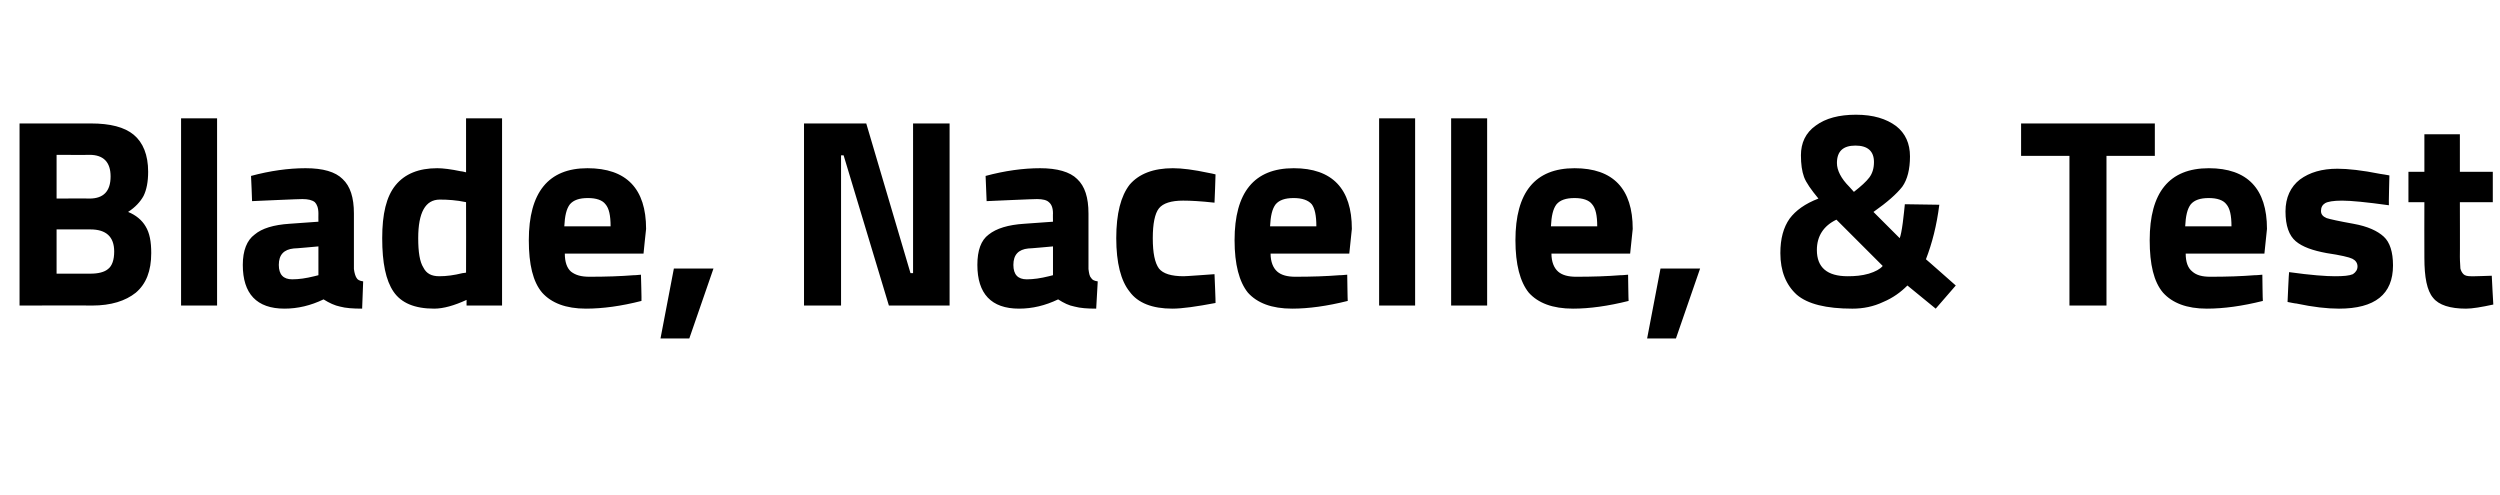
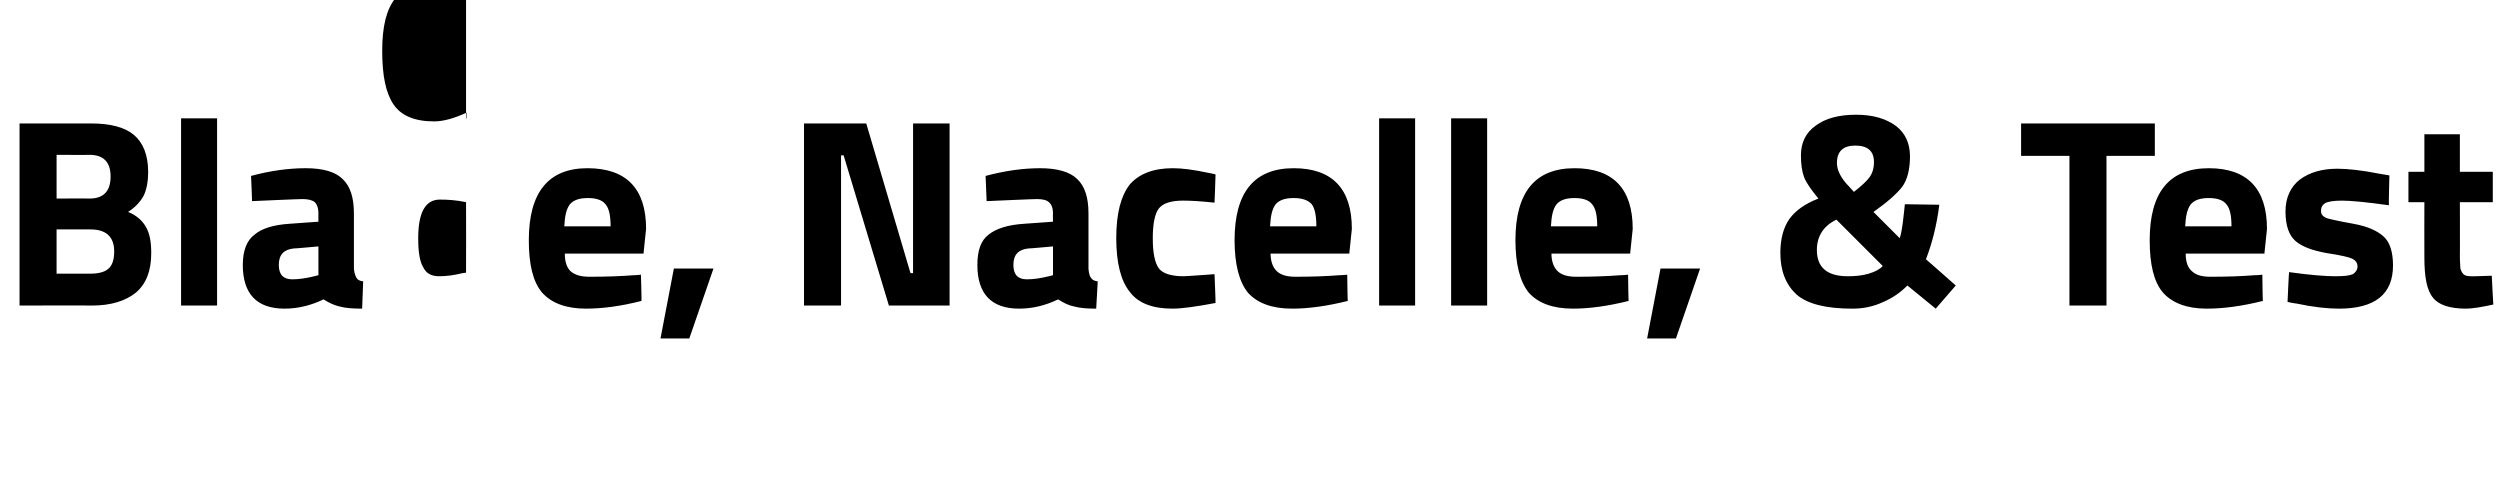
<svg xmlns="http://www.w3.org/2000/svg" version="1.1" width="486px" height="96.2px" viewBox="0 -24 486 96.2" style="top:-24px">
  <desc>Blade, Nacelle, &amp; Test</desc>
  <defs />
  <g id="Polygon33777">
-     <path d="m3.8 0h13.9c3.7 0 6.5.7 8.3 2.2c1.8 1.5 2.8 3.9 2.8 7.2c0 1.9-.3 3.5-.9 4.7c-.6 1.1-1.6 2.2-3 3.1c1.5.6 2.7 1.6 3.4 2.8c.8 1.3 1.1 3 1.1 5.2c0 3.5-1 6-3 7.7c-2 1.6-4.8 2.5-8.5 2.5c.04-.04-14.1 0-14.1 0V0zm18.4 24.9c0-2.9-1.6-4.3-4.6-4.3c-.02-.01-6.6 0-6.6 0v8.6s6.58.02 6.6 0c1.5 0 2.7-.3 3.4-.9c.8-.6 1.2-1.8 1.2-3.4zM17.4 6.1c-.03.04-6.4 0-6.4 0v8.5s6.42-.04 6.4 0c2.7 0 4.1-1.4 4.1-4.3c0-2.8-1.4-4.2-4.1-4.2zm17.8 29.3V-1h7v36.4h-7zm33.6-17.9v10.8c.1.8.3 1.4.5 1.7c.2.4.6.6 1.3.7l-.2 5.3c-1.8 0-3.2-.1-4.3-.4c-1-.2-2.1-.7-3.2-1.4c-2.5 1.2-5 1.8-7.6 1.8c-5.4 0-8.1-2.9-8.1-8.5c0-2.8.8-4.8 2.3-5.9c1.4-1.2 3.7-1.9 6.8-2.1l5.6-.4s-.02-1.63 0-1.6c0-1.1-.3-1.8-.7-2.2c-.5-.4-1.3-.6-2.4-.6c.01-.04-9.8.4-9.8.4c0 0-.17-4.86-.2-4.9c3.7-1 7.3-1.5 10.6-1.5c3.4 0 5.8.7 7.2 2.1c1.5 1.4 2.2 3.6 2.2 6.7zm-11.7 6.8c-1.9.2-2.9 1.2-2.9 3.2c0 1.9.9 2.8 2.6 2.8c1.3 0 2.7-.2 4.3-.6l.8-.2v-5.6s-4.75.44-4.8.4zM97.6-1v36.4h-6.9s-.01-1.13 0-1.1c-2.4 1.1-4.5 1.7-6.3 1.7c-3.8 0-6.4-1.1-7.9-3.3c-1.5-2.2-2.2-5.6-2.2-10.4c0-4.7.8-8.1 2.6-10.3c1.8-2.2 4.5-3.3 8.1-3.3c1.1 0 2.7.2 4.6.6c.05-.04 1 .2 1 .2V-1h7zm-7.7 30.1c.01.02.7-.1.7-.1c0 0 .03-13.71 0-13.7c-1.9-.4-3.6-.5-5.1-.5c-2.8 0-4.2 2.5-4.2 7.5c0 2.7.3 4.6 1 5.7c.6 1.2 1.6 1.7 3.1 1.7c1.4 0 2.9-.2 4.5-.6zm19.9-3.8c0 1.6.4 2.8 1.2 3.5c.9.7 2 1 3.6 1c3.2 0 6.1-.1 8.6-.3c-.01.04 1.4-.1 1.4-.1c0 0 .15 5.13.1 5.1c-3.9 1-7.5 1.5-10.8 1.5c-3.9 0-6.7-1.1-8.5-3.1c-1.8-2.1-2.6-5.5-2.6-10.2c0-9.3 3.8-14 11.4-14c7.6 0 11.4 4 11.4 11.8c-.02-.01-.5 4.8-.5 4.8h-15.3s-.03.02 0 0zm8.9-5.3c0-2.1-.3-3.5-1-4.3c-.6-.8-1.8-1.2-3.4-1.2c-1.7 0-2.8.4-3.5 1.2c-.7.9-1 2.3-1.1 4.3h9zm9.7 21.8l2.6-13.6h7.7L134 41.8h-5.6zm27.9-6.4V0h12.1l8.6 29.1h.5V0h7.1v35.4h-11.8L164 6.2h-.5v29.2h-7.2zm55.3-17.9v10.8c.1.8.2 1.4.5 1.7c.2.4.6.6 1.3.7l-.3 5.3c-1.7 0-3.1-.1-4.2-.4c-1.1-.2-2.1-.7-3.2-1.4c-2.5 1.2-5 1.8-7.6 1.8c-5.4 0-8.1-2.9-8.1-8.5c0-2.8.7-4.8 2.2-5.9c1.5-1.2 3.8-1.9 6.9-2.1l5.6-.4s-.03-1.63 0-1.6c0-1.1-.3-1.8-.8-2.2c-.4-.4-1.2-.6-2.3-.6c0-.04-9.8.4-9.8.4c0 0-.18-4.86-.2-4.9c3.7-1 7.3-1.5 10.6-1.5c3.3 0 5.8.7 7.2 2.1c1.5 1.4 2.2 3.6 2.2 6.7zm-11.7 6.8c-1.9.2-2.9 1.2-2.9 3.2c0 1.9.9 2.8 2.6 2.8c1.3 0 2.7-.2 4.3-.6c-.01-.01.8-.2.8-.2v-5.6s-4.76.44-4.8.4zM228 8.7c1.8 0 4.1.3 6.9.9c.03-.03 1.4.3 1.4.3c0 0-.17 5.49-.2 5.5c-2.7-.3-4.7-.4-6.1-.4c-2.3 0-3.9.5-4.7 1.5c-.8 1-1.2 3-1.2 5.8c0 2.9.4 4.8 1.2 5.9c.8 1 2.4 1.5 4.8 1.5c0 .04 6-.4 6-.4c0 0 .24 5.59.2 5.6c-3.7.7-6.5 1.1-8.4 1.1c-3.9 0-6.7-1.1-8.3-3.3c-1.7-2.1-2.6-5.6-2.6-10.4c0-4.8.9-8.2 2.6-10.4c1.8-2.1 4.6-3.2 8.4-3.2zm19 16.6c0 1.6.5 2.8 1.3 3.5c.8.7 2 1 3.5 1c3.2 0 6.1-.1 8.6-.3c.01.04 1.5-.1 1.5-.1c0 0 .07 5.13.1 5.1c-4 1-7.6 1.5-10.8 1.5c-4 0-6.8-1.1-8.6-3.1c-1.7-2.1-2.6-5.5-2.6-10.2c0-9.3 3.8-14 11.5-14c7.5 0 11.3 4 11.3 11.8l-.5 4.8H247s0 .02 0 0zm8.9-5.3c0-2.1-.3-3.5-.9-4.3c-.7-.8-1.9-1.2-3.5-1.2c-1.7 0-2.8.4-3.5 1.2c-.7.9-1 2.3-1.1 4.3h9zm12.2 15.4V-1h7v36.4h-7zm14 0V-1h7v36.4h-7zm19.5-10.1c0 1.6.5 2.8 1.3 3.5c.8.7 2 1 3.5 1c3.2 0 6.1-.1 8.6-.3c.01.04 1.5-.1 1.5-.1c0 0 .07 5.13.1 5.1c-4 1-7.6 1.5-10.8 1.5c-4 0-6.8-1.1-8.6-3.1c-1.7-2.1-2.6-5.5-2.6-10.2c0-9.3 3.8-14 11.5-14c7.5 0 11.3 4 11.3 11.8l-.5 4.8h-15.3s-.01.02 0 0zm8.9-5.3c0-2.1-.3-3.5-1-4.3c-.6-.8-1.8-1.2-3.4-1.2c-1.7 0-2.8.4-3.5 1.2c-.7.9-1 2.3-1.1 4.3h9zm9.7 21.8l2.6-13.6h7.7l-4.7 13.6h-5.6zm29.9-35.6c0-2.4.9-4.4 2.9-5.8c1.9-1.4 4.5-2.1 7.8-2.1c3.4 0 5.9.8 7.8 2.2c1.8 1.4 2.7 3.4 2.7 5.9c0 2.5-.5 4.5-1.5 5.9c-1.1 1.4-2.9 3-5.6 4.9l5.1 5.1c.2-.5.4-1.5.6-3c.2-1.5.3-2.7.4-3.6l6.7.1c-.5 4-1.4 7.5-2.6 10.6c-.01-.04 5.8 5.1 5.8 5.1l-3.9 4.5l-5.5-4.5c-1.3 1.3-2.8 2.4-4.7 3.2c-1.9.9-3.9 1.3-6 1.3c-5.1 0-8.7-.9-10.8-2.7c-2.1-1.9-3.2-4.6-3.2-8.1c0-2.8.6-5 1.8-6.7c1.2-1.6 3-2.9 5.6-3.9c-1.4-1.7-2.4-3.1-2.8-4.2c-.4-1.1-.6-2.5-.6-4.2zm3.1 18.4c0 3.4 2 5.1 6 5.1c1.4 0 2.7-.1 4.1-.5c1.3-.4 2.2-.9 2.7-1.5l-9-9c-2.5 1.2-3.8 3.2-3.8 5.9zm3.9-16.9c0 1.4.8 3 2.4 4.6l.9 1c1.4-1.1 2.4-2 3-2.8c.6-.8.9-1.8.9-3c0-2.1-1.2-3.2-3.6-3.2c-2.4 0-3.6 1.1-3.6 3.4zm35.8-1.4V0h26v6.3h-9.4v29.1h-7.2V6.3h-9.4zm32 19c0 1.6.4 2.8 1.3 3.5c.8.7 1.9 1 3.5 1c3.2 0 6.1-.1 8.6-.3c0 .04 1.5-.1 1.5-.1c0 0 .06 5.13.1 5.1c-4 1-7.6 1.5-10.9 1.5c-3.9 0-6.7-1.1-8.5-3.1c-1.8-2.1-2.6-5.5-2.6-10.2c0-9.3 3.8-14 11.5-14c7.5 0 11.3 4 11.3 11.8c-.01-.01-.5 4.8-.5 4.8h-15.3s-.02.02 0 0zm8.9-5.3c0-2.1-.3-3.5-1-4.3c-.6-.8-1.8-1.2-3.4-1.2c-1.7 0-2.8.4-3.5 1.2c-.7.9-1 2.3-1.1 4.3h9zm30.6-4.1c-4.3-.6-7.4-.9-9.1-.9c-1.7 0-2.8.2-3.3.5c-.5.3-.8.8-.8 1.5c0 .7.4 1.1 1.1 1.4c.6.2 2.4.6 5.2 1.1c2.8.5 4.7 1.4 5.9 2.5c1.2 1.1 1.8 3 1.8 5.6c0 5.6-3.5 8.4-10.5 8.4c-2.3 0-5-.3-8.3-1c.01.05-1.7-.3-1.7-.3c0 0 .25-5.79.3-5.8c4.3.6 7.2.8 8.9.8c1.7 0 2.8-.1 3.5-.4c.6-.4.9-.9.9-1.5c0-.7-.4-1.2-1-1.5c-.6-.3-2.3-.7-5-1.1c-2.7-.5-4.7-1.2-6-2.3c-1.3-1.1-2-3-2-5.8c0-2.7 1-4.8 2.8-6.2c1.9-1.4 4.3-2.1 7.3-2.1c2 0 4.8.3 8.3 1c.04-.02 1.8.3 1.8.3c0 0-.15 5.76-.1 5.8zm20.2-.6h-6.4s.03 10.65 0 10.6c0 1.1.1 1.8.1 2.3c.1.4.3.8.6 1.1c.3.3.8.4 1.5.4c.02.04 4-.1 4-.1c0 0 .28 5.6.3 5.6c-2.3.5-4.1.8-5.3.8c-3.1 0-5.3-.7-6.4-2.1c-1.2-1.4-1.7-4-1.7-7.8c-.03 0 0-10.8 0-10.8h-3.1V9.4h3.1V2.1h6.9v7.3h6.4v5.9z" stroke="none" fill="#000" />
+     <path d="m3.8 0h13.9c3.7 0 6.5.7 8.3 2.2c1.8 1.5 2.8 3.9 2.8 7.2c0 1.9-.3 3.5-.9 4.7c-.6 1.1-1.6 2.2-3 3.1c1.5.6 2.7 1.6 3.4 2.8c.8 1.3 1.1 3 1.1 5.2c0 3.5-1 6-3 7.7c-2 1.6-4.8 2.5-8.5 2.5c.04-.04-14.1 0-14.1 0V0zm18.4 24.9c0-2.9-1.6-4.3-4.6-4.3c-.02-.01-6.6 0-6.6 0v8.6s6.58.02 6.6 0c1.5 0 2.7-.3 3.4-.9c.8-.6 1.2-1.8 1.2-3.4zM17.4 6.1c-.03.04-6.4 0-6.4 0v8.5s6.42-.04 6.4 0c2.7 0 4.1-1.4 4.1-4.3c0-2.8-1.4-4.2-4.1-4.2zm17.8 29.3V-1h7v36.4h-7zm33.6-17.9v10.8c.1.8.3 1.4.5 1.7c.2.4.6.6 1.3.7l-.2 5.3c-1.8 0-3.2-.1-4.3-.4c-1-.2-2.1-.7-3.2-1.4c-2.5 1.2-5 1.8-7.6 1.8c-5.4 0-8.1-2.9-8.1-8.5c0-2.8.8-4.8 2.3-5.9c1.4-1.2 3.7-1.9 6.8-2.1l5.6-.4s-.02-1.63 0-1.6c0-1.1-.3-1.8-.7-2.2c-.5-.4-1.3-.6-2.4-.6c.01-.04-9.8.4-9.8.4c0 0-.17-4.86-.2-4.9c3.7-1 7.3-1.5 10.6-1.5c3.4 0 5.8.7 7.2 2.1c1.5 1.4 2.2 3.6 2.2 6.7zm-11.7 6.8c-1.9.2-2.9 1.2-2.9 3.2c0 1.9.9 2.8 2.6 2.8c1.3 0 2.7-.2 4.3-.6l.8-.2v-5.6s-4.75.44-4.8.4zM97.6-1h-6.9s-.01-1.13 0-1.1c-2.4 1.1-4.5 1.7-6.3 1.7c-3.8 0-6.4-1.1-7.9-3.3c-1.5-2.2-2.2-5.6-2.2-10.4c0-4.7.8-8.1 2.6-10.3c1.8-2.2 4.5-3.3 8.1-3.3c1.1 0 2.7.2 4.6.6c.05-.04 1 .2 1 .2V-1h7zm-7.7 30.1c.01.02.7-.1.7-.1c0 0 .03-13.71 0-13.7c-1.9-.4-3.6-.5-5.1-.5c-2.8 0-4.2 2.5-4.2 7.5c0 2.7.3 4.6 1 5.7c.6 1.2 1.6 1.7 3.1 1.7c1.4 0 2.9-.2 4.5-.6zm19.9-3.8c0 1.6.4 2.8 1.2 3.5c.9.7 2 1 3.6 1c3.2 0 6.1-.1 8.6-.3c-.01.04 1.4-.1 1.4-.1c0 0 .15 5.13.1 5.1c-3.9 1-7.5 1.5-10.8 1.5c-3.9 0-6.7-1.1-8.5-3.1c-1.8-2.1-2.6-5.5-2.6-10.2c0-9.3 3.8-14 11.4-14c7.6 0 11.4 4 11.4 11.8c-.02-.01-.5 4.8-.5 4.8h-15.3s-.03.02 0 0zm8.9-5.3c0-2.1-.3-3.5-1-4.3c-.6-.8-1.8-1.2-3.4-1.2c-1.7 0-2.8.4-3.5 1.2c-.7.9-1 2.3-1.1 4.3h9zm9.7 21.8l2.6-13.6h7.7L134 41.8h-5.6zm27.9-6.4V0h12.1l8.6 29.1h.5V0h7.1v35.4h-11.8L164 6.2h-.5v29.2h-7.2zm55.3-17.9v10.8c.1.8.2 1.4.5 1.7c.2.4.6.6 1.3.7l-.3 5.3c-1.7 0-3.1-.1-4.2-.4c-1.1-.2-2.1-.7-3.2-1.4c-2.5 1.2-5 1.8-7.6 1.8c-5.4 0-8.1-2.9-8.1-8.5c0-2.8.7-4.8 2.2-5.9c1.5-1.2 3.8-1.9 6.9-2.1l5.6-.4s-.03-1.63 0-1.6c0-1.1-.3-1.8-.8-2.2c-.4-.4-1.2-.6-2.3-.6c0-.04-9.8.4-9.8.4c0 0-.18-4.86-.2-4.9c3.7-1 7.3-1.5 10.6-1.5c3.3 0 5.8.7 7.2 2.1c1.5 1.4 2.2 3.6 2.2 6.7zm-11.7 6.8c-1.9.2-2.9 1.2-2.9 3.2c0 1.9.9 2.8 2.6 2.8c1.3 0 2.7-.2 4.3-.6c-.01-.01.8-.2.8-.2v-5.6s-4.76.44-4.8.4zM228 8.7c1.8 0 4.1.3 6.9.9c.03-.03 1.4.3 1.4.3c0 0-.17 5.49-.2 5.5c-2.7-.3-4.7-.4-6.1-.4c-2.3 0-3.9.5-4.7 1.5c-.8 1-1.2 3-1.2 5.8c0 2.9.4 4.8 1.2 5.9c.8 1 2.4 1.5 4.8 1.5c0 .04 6-.4 6-.4c0 0 .24 5.59.2 5.6c-3.7.7-6.5 1.1-8.4 1.1c-3.9 0-6.7-1.1-8.3-3.3c-1.7-2.1-2.6-5.6-2.6-10.4c0-4.8.9-8.2 2.6-10.4c1.8-2.1 4.6-3.2 8.4-3.2zm19 16.6c0 1.6.5 2.8 1.3 3.5c.8.7 2 1 3.5 1c3.2 0 6.1-.1 8.6-.3c.01.04 1.5-.1 1.5-.1c0 0 .07 5.13.1 5.1c-4 1-7.6 1.5-10.8 1.5c-4 0-6.8-1.1-8.6-3.1c-1.7-2.1-2.6-5.5-2.6-10.2c0-9.3 3.8-14 11.5-14c7.5 0 11.3 4 11.3 11.8l-.5 4.8H247s0 .02 0 0zm8.9-5.3c0-2.1-.3-3.5-.9-4.3c-.7-.8-1.9-1.2-3.5-1.2c-1.7 0-2.8.4-3.5 1.2c-.7.9-1 2.3-1.1 4.3h9zm12.2 15.4V-1h7v36.4h-7zm14 0V-1h7v36.4h-7zm19.5-10.1c0 1.6.5 2.8 1.3 3.5c.8.7 2 1 3.5 1c3.2 0 6.1-.1 8.6-.3c.01.04 1.5-.1 1.5-.1c0 0 .07 5.13.1 5.1c-4 1-7.6 1.5-10.8 1.5c-4 0-6.8-1.1-8.6-3.1c-1.7-2.1-2.6-5.5-2.6-10.2c0-9.3 3.8-14 11.5-14c7.5 0 11.3 4 11.3 11.8l-.5 4.8h-15.3s-.01.02 0 0zm8.9-5.3c0-2.1-.3-3.5-1-4.3c-.6-.8-1.8-1.2-3.4-1.2c-1.7 0-2.8.4-3.5 1.2c-.7.9-1 2.3-1.1 4.3h9zm9.7 21.8l2.6-13.6h7.7l-4.7 13.6h-5.6zm29.9-35.6c0-2.4.9-4.4 2.9-5.8c1.9-1.4 4.5-2.1 7.8-2.1c3.4 0 5.9.8 7.8 2.2c1.8 1.4 2.7 3.4 2.7 5.9c0 2.5-.5 4.5-1.5 5.9c-1.1 1.4-2.9 3-5.6 4.9l5.1 5.1c.2-.5.4-1.5.6-3c.2-1.5.3-2.7.4-3.6l6.7.1c-.5 4-1.4 7.5-2.6 10.6c-.01-.04 5.8 5.1 5.8 5.1l-3.9 4.5l-5.5-4.5c-1.3 1.3-2.8 2.4-4.7 3.2c-1.9.9-3.9 1.3-6 1.3c-5.1 0-8.7-.9-10.8-2.7c-2.1-1.9-3.2-4.6-3.2-8.1c0-2.8.6-5 1.8-6.7c1.2-1.6 3-2.9 5.6-3.9c-1.4-1.7-2.4-3.1-2.8-4.2c-.4-1.1-.6-2.5-.6-4.2zm3.1 18.4c0 3.4 2 5.1 6 5.1c1.4 0 2.7-.1 4.1-.5c1.3-.4 2.2-.9 2.7-1.5l-9-9c-2.5 1.2-3.8 3.2-3.8 5.9zm3.9-16.9c0 1.4.8 3 2.4 4.6l.9 1c1.4-1.1 2.4-2 3-2.8c.6-.8.9-1.8.9-3c0-2.1-1.2-3.2-3.6-3.2c-2.4 0-3.6 1.1-3.6 3.4zm35.8-1.4V0h26v6.3h-9.4v29.1h-7.2V6.3h-9.4zm32 19c0 1.6.4 2.8 1.3 3.5c.8.7 1.9 1 3.5 1c3.2 0 6.1-.1 8.6-.3c0 .04 1.5-.1 1.5-.1c0 0 .06 5.13.1 5.1c-4 1-7.6 1.5-10.9 1.5c-3.9 0-6.7-1.1-8.5-3.1c-1.8-2.1-2.6-5.5-2.6-10.2c0-9.3 3.8-14 11.5-14c7.5 0 11.3 4 11.3 11.8c-.01-.01-.5 4.8-.5 4.8h-15.3s-.02.02 0 0zm8.9-5.3c0-2.1-.3-3.5-1-4.3c-.6-.8-1.8-1.2-3.4-1.2c-1.7 0-2.8.4-3.5 1.2c-.7.9-1 2.3-1.1 4.3h9zm30.6-4.1c-4.3-.6-7.4-.9-9.1-.9c-1.7 0-2.8.2-3.3.5c-.5.3-.8.8-.8 1.5c0 .7.4 1.1 1.1 1.4c.6.2 2.4.6 5.2 1.1c2.8.5 4.7 1.4 5.9 2.5c1.2 1.1 1.8 3 1.8 5.6c0 5.6-3.5 8.4-10.5 8.4c-2.3 0-5-.3-8.3-1c.01.05-1.7-.3-1.7-.3c0 0 .25-5.79.3-5.8c4.3.6 7.2.8 8.9.8c1.7 0 2.8-.1 3.5-.4c.6-.4.9-.9.9-1.5c0-.7-.4-1.2-1-1.5c-.6-.3-2.3-.7-5-1.1c-2.7-.5-4.7-1.2-6-2.3c-1.3-1.1-2-3-2-5.8c0-2.7 1-4.8 2.8-6.2c1.9-1.4 4.3-2.1 7.3-2.1c2 0 4.8.3 8.3 1c.04-.02 1.8.3 1.8.3c0 0-.15 5.76-.1 5.8zm20.2-.6h-6.4s.03 10.65 0 10.6c0 1.1.1 1.8.1 2.3c.1.4.3.8.6 1.1c.3.3.8.4 1.5.4c.02.04 4-.1 4-.1c0 0 .28 5.6.3 5.6c-2.3.5-4.1.8-5.3.8c-3.1 0-5.3-.7-6.4-2.1c-1.2-1.4-1.7-4-1.7-7.8c-.03 0 0-10.8 0-10.8h-3.1V9.4h3.1V2.1h6.9v7.3h6.4v5.9z" stroke="none" fill="#000" />
  </g>
</svg>